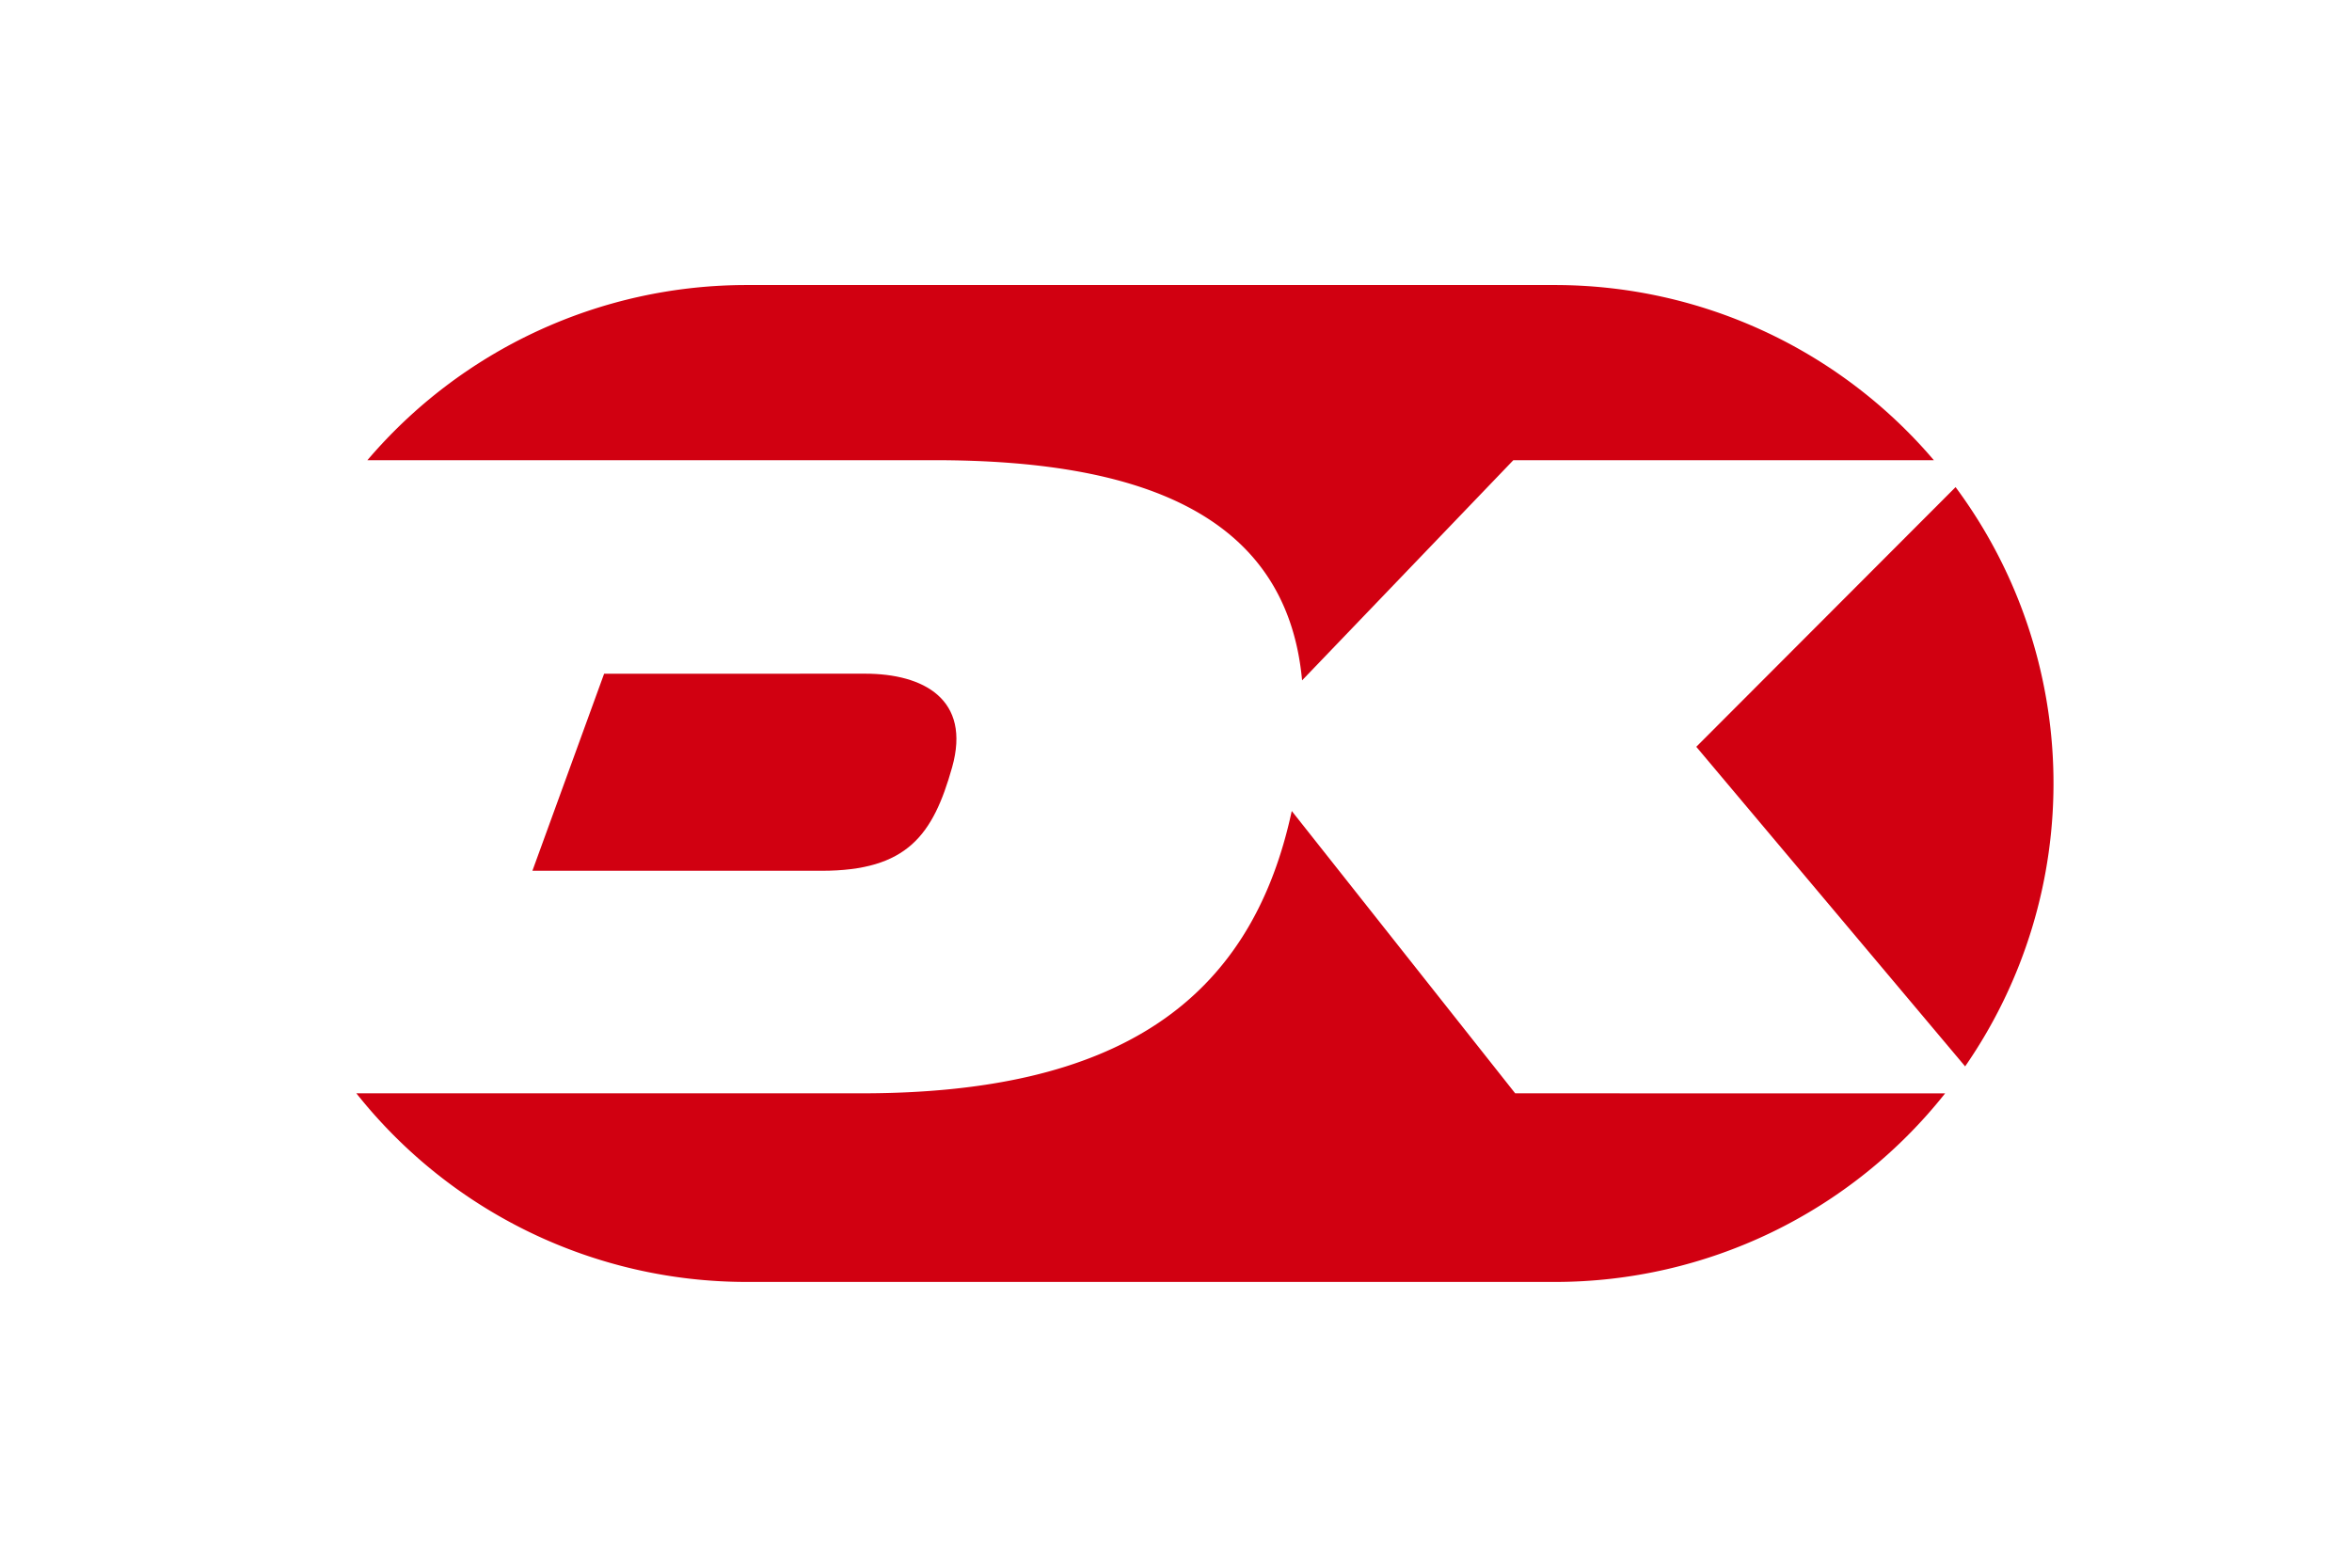
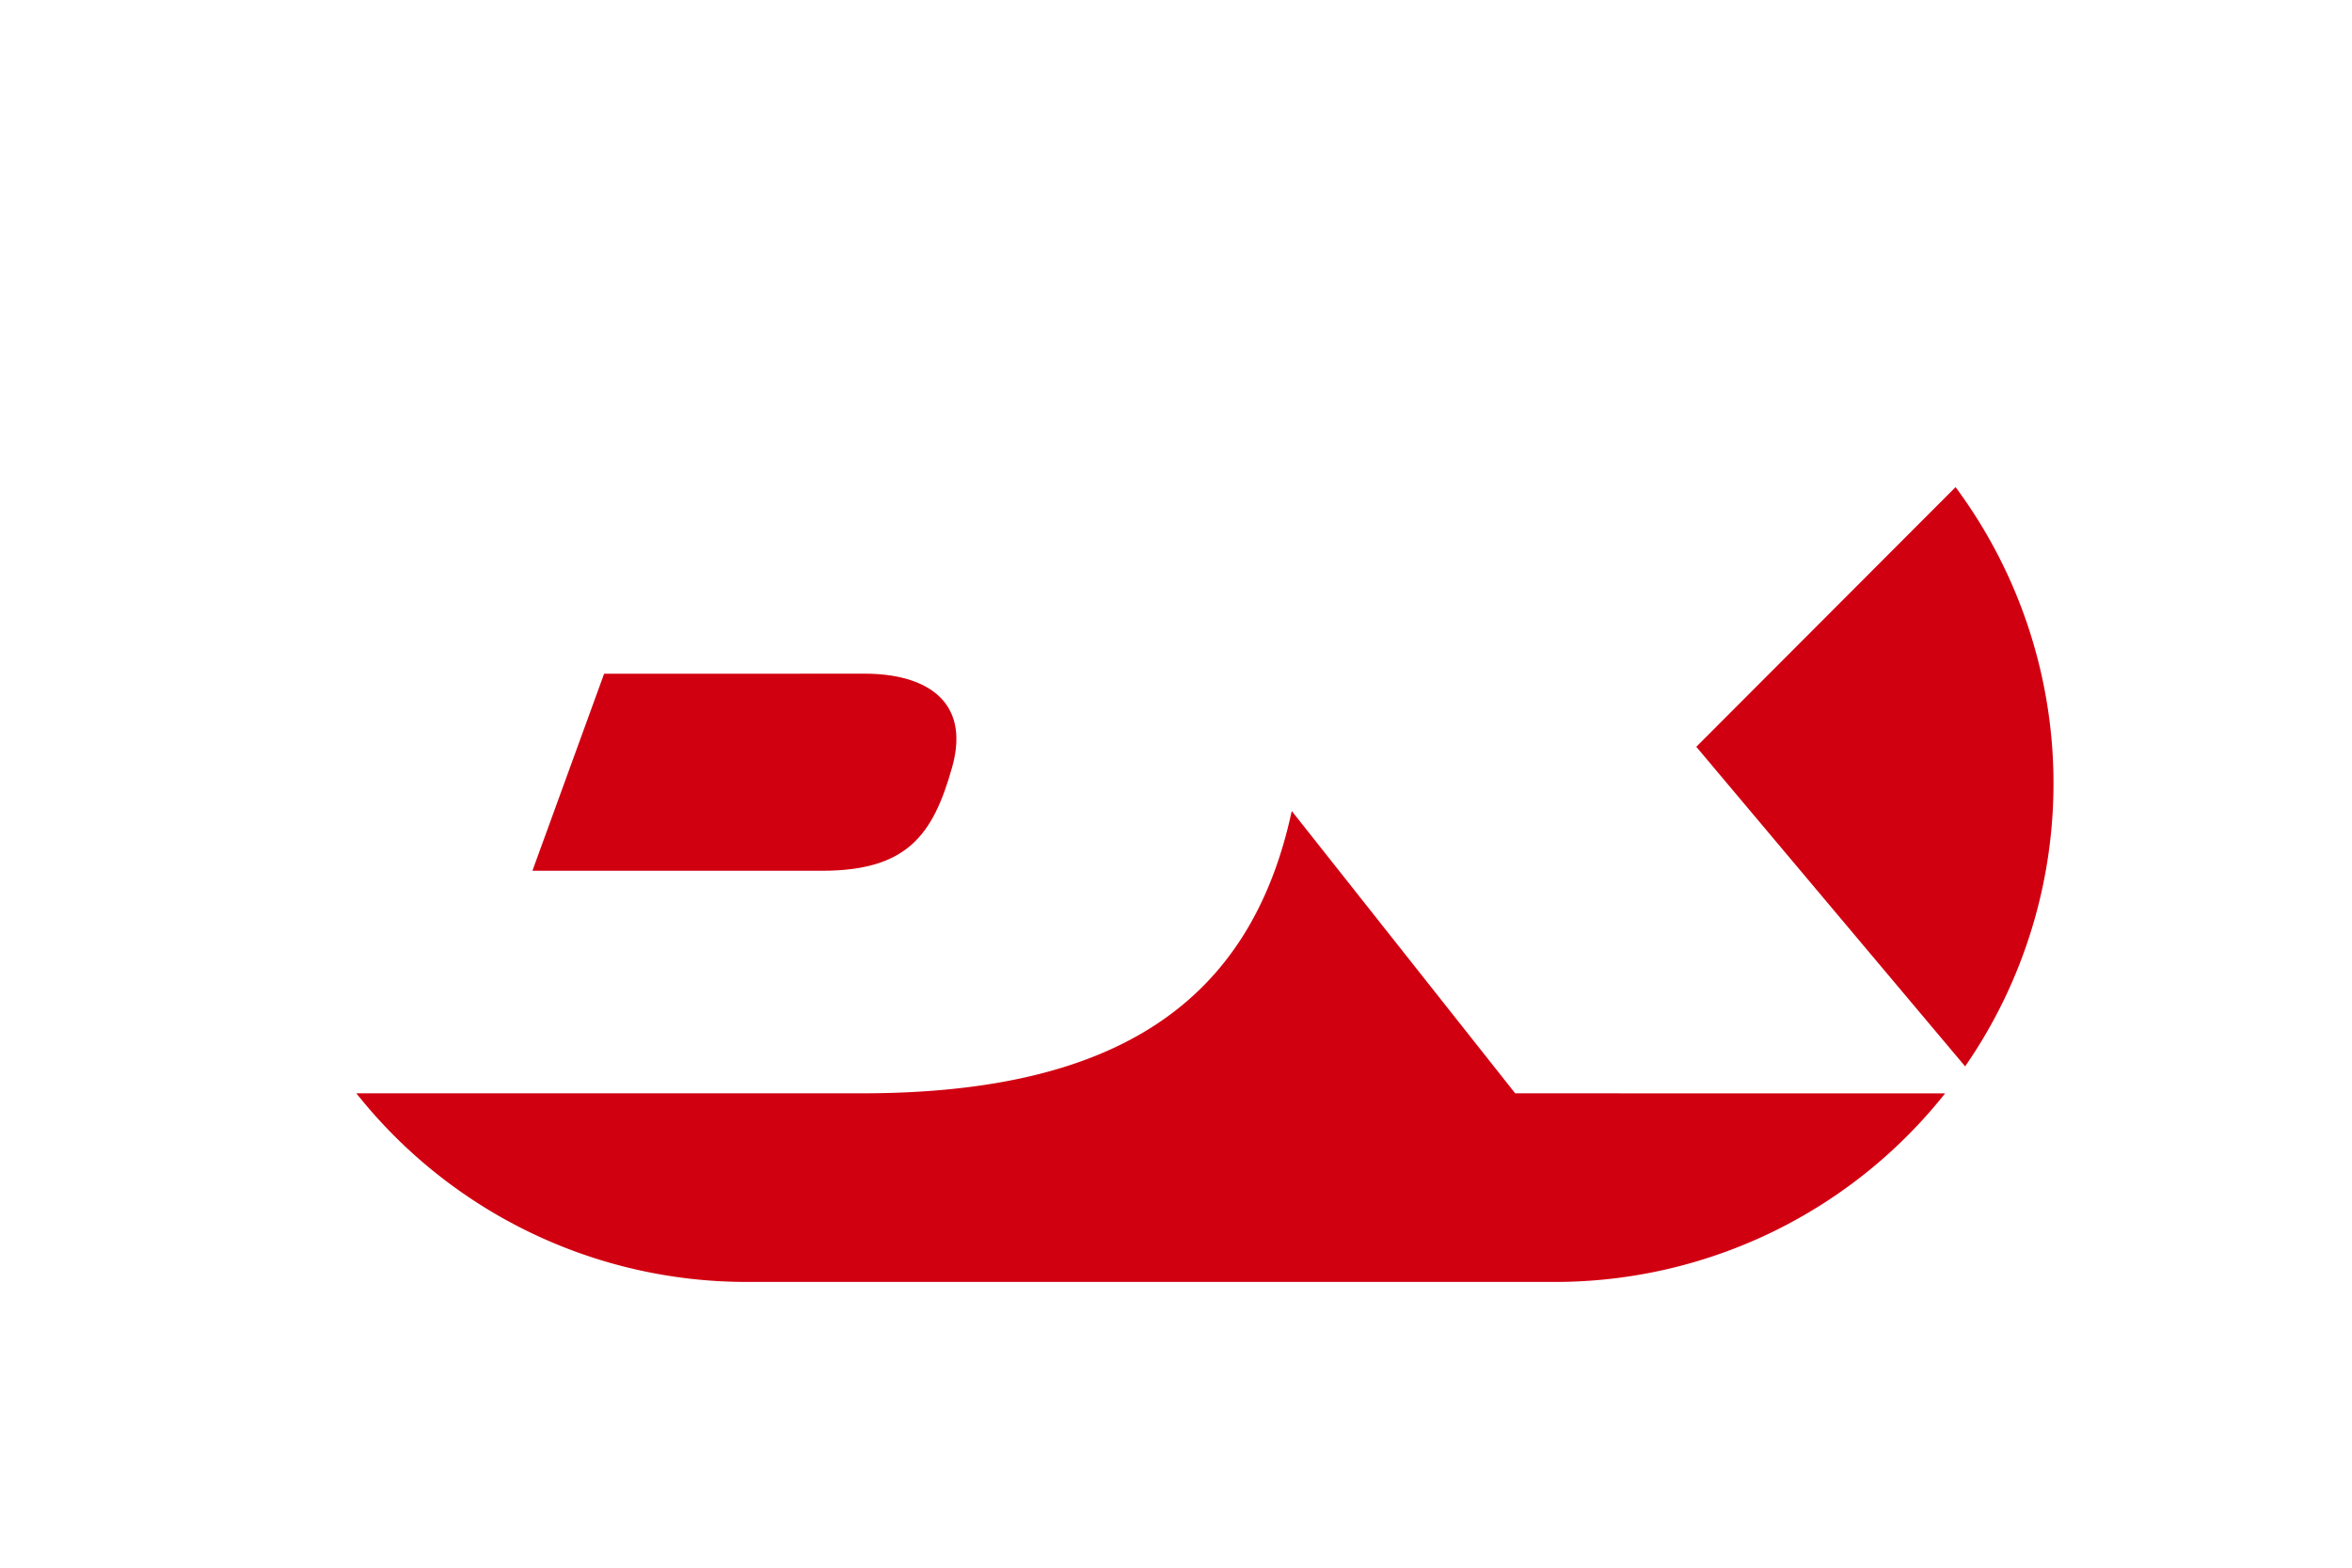
<svg xmlns="http://www.w3.org/2000/svg" width="33" height="22" viewBox="0 0 33 22">
  <defs>
    <style>.a{fill:#fff;}.b{fill:#d10011;}</style>
  </defs>
  <g transform="translate(-44 -6240)">
    <rect class="a" width="33" height="22" transform="translate(44 6240)" />
    <g transform="translate(-43.689 6177.734)">
      <path class="b" d="M409.831,117.759l3.772,4.485a6.979,6.979,0,0,0-.134-8.129Z" transform="translate(-298.342 -45.013)" />
-       <path class="b" d="M103.263,68.724c2.817,0,4.939.717,5.157,3.09l2.964-3.09h5.9a6.982,6.982,0,0,0-5.319-2.458H100.626a6.983,6.983,0,0,0-5.32,2.458Z" transform="translate(-2.462)" />
      <path class="b" d="M135.3,158.2l-1.006,2.765h4.058c1.2,0,1.563-.5,1.831-1.453s-.4-1.313-1.222-1.313Z" transform="translate(-39.135 -86.479)" />
      <path class="b" d="M108.948,194.733l-3.135-3.962c-.58,2.7-2.477,3.962-6.034,3.962H92.689a6.986,6.986,0,0,0,5.475,2.647h11.342a6.984,6.984,0,0,0,5.474-2.646Z" transform="translate(0 -117.124)" />
    </g>
  </g>
</svg>